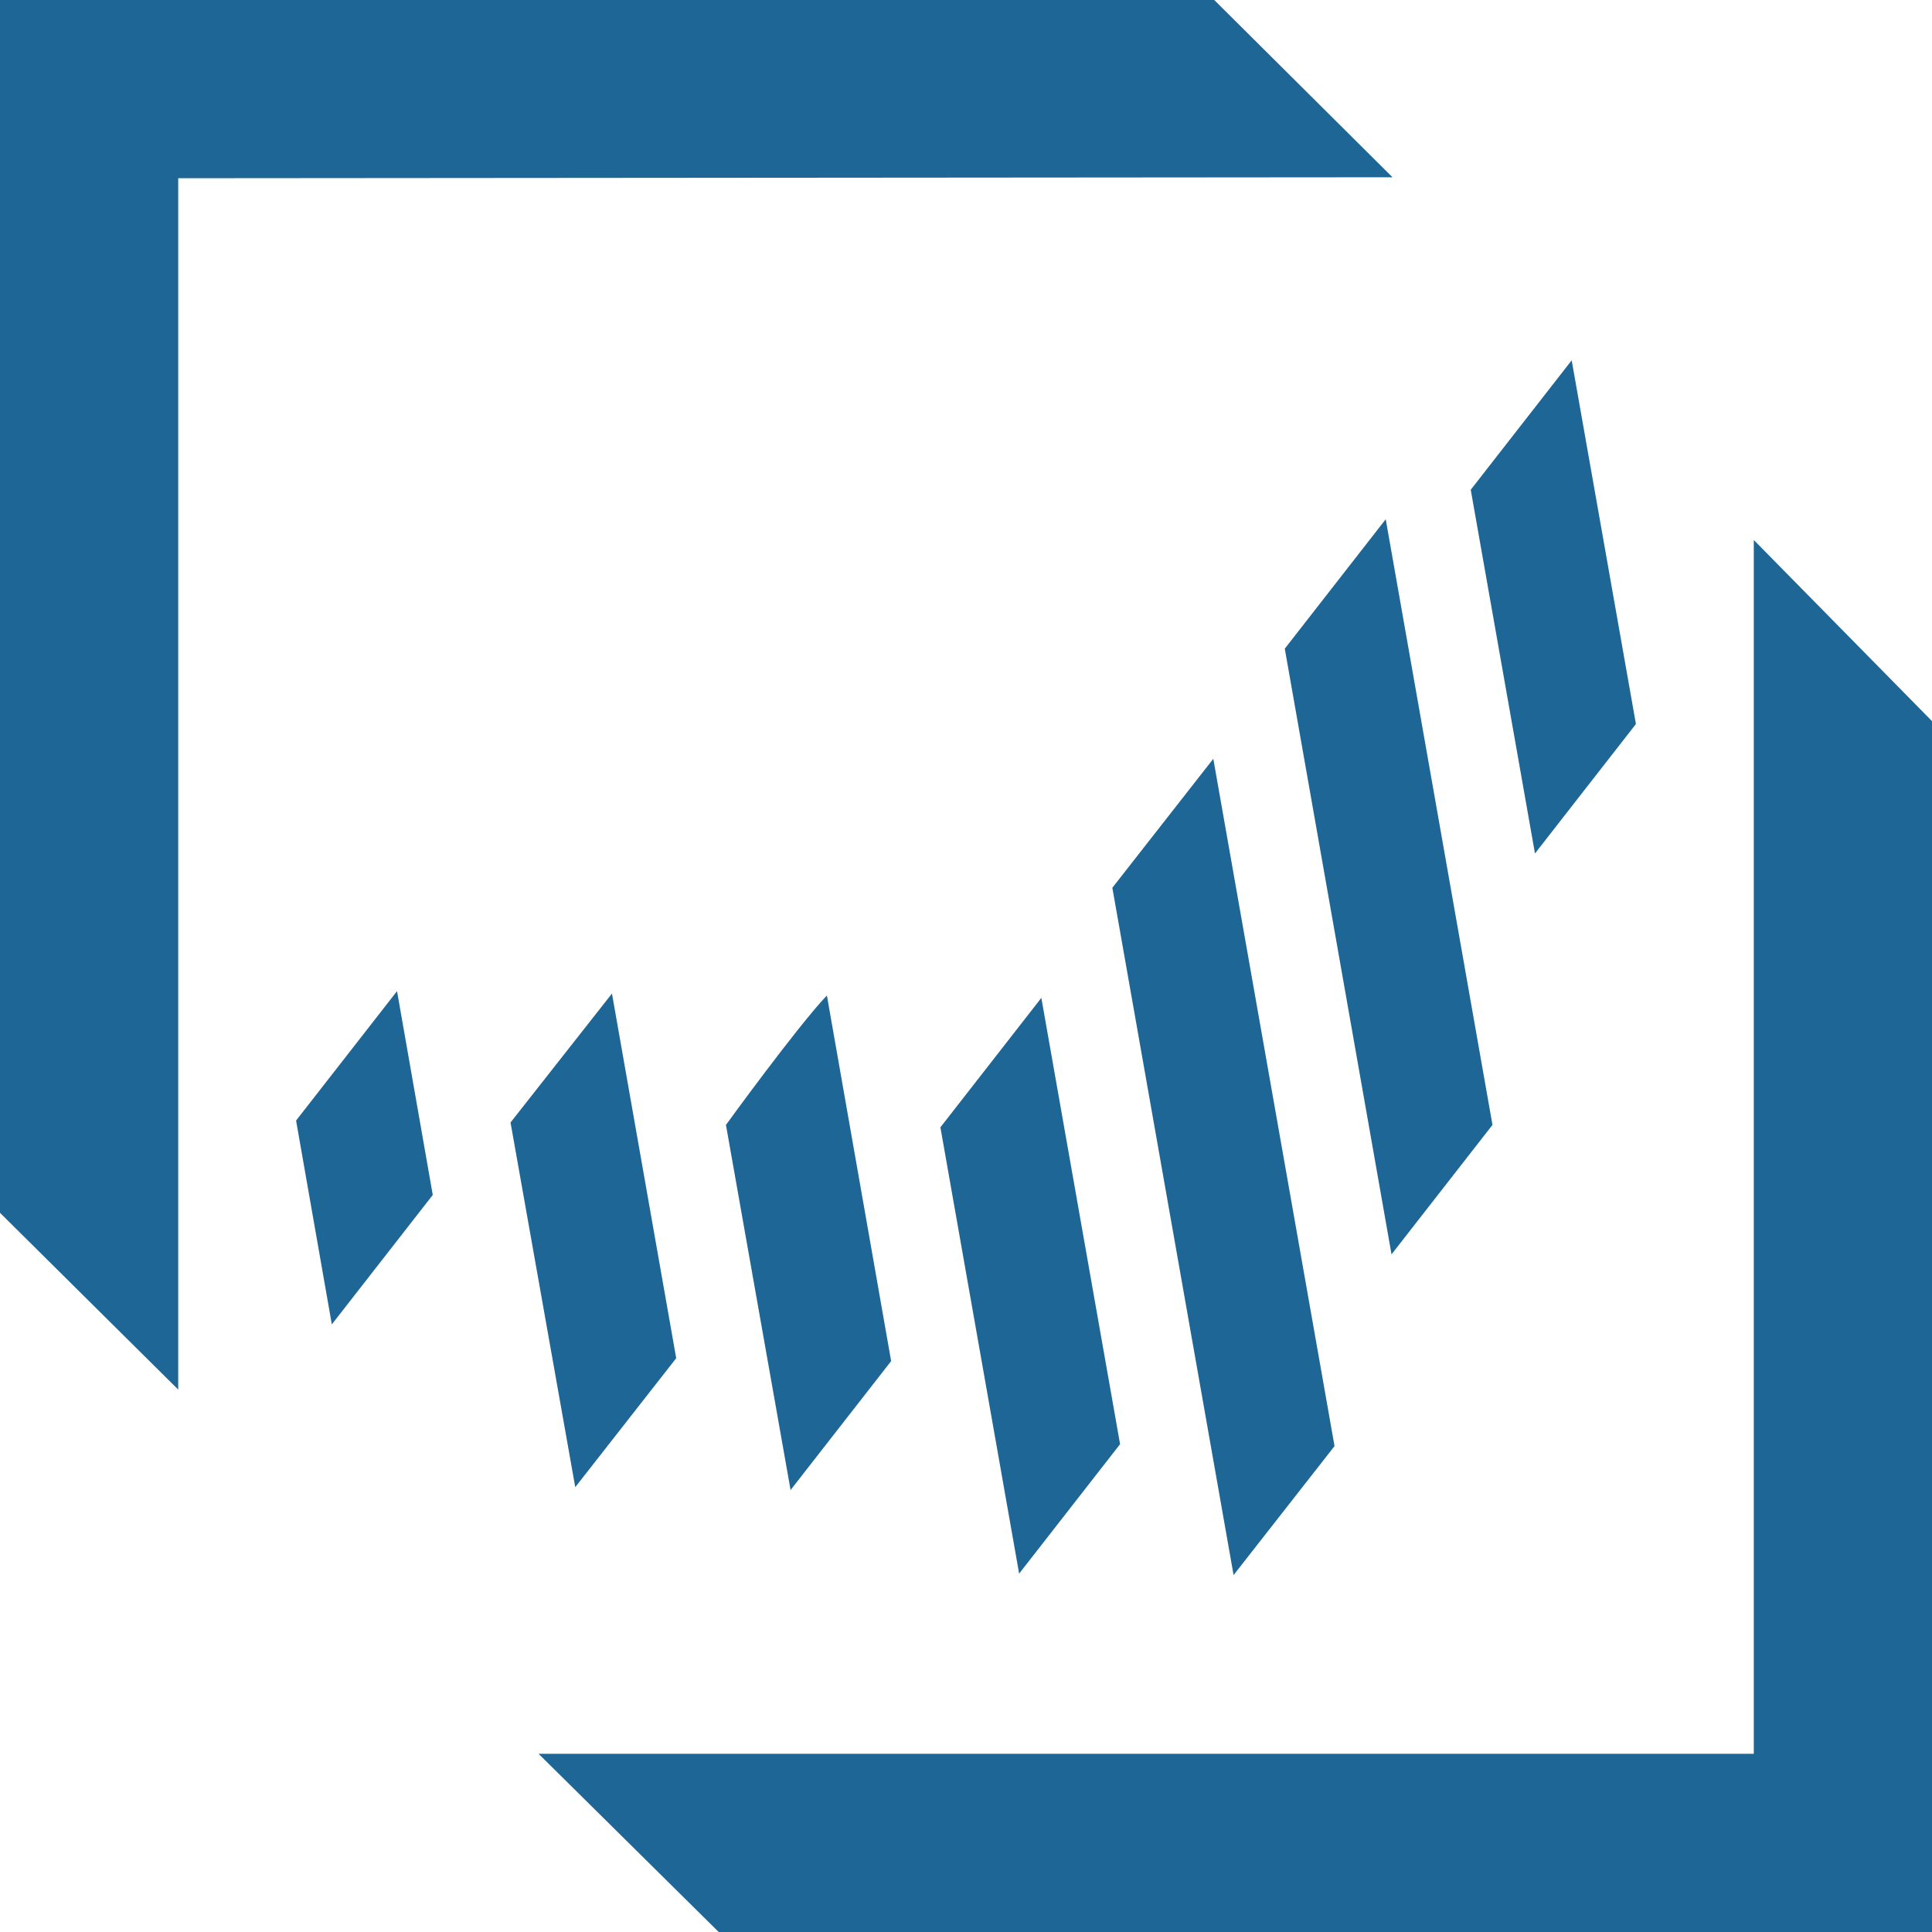
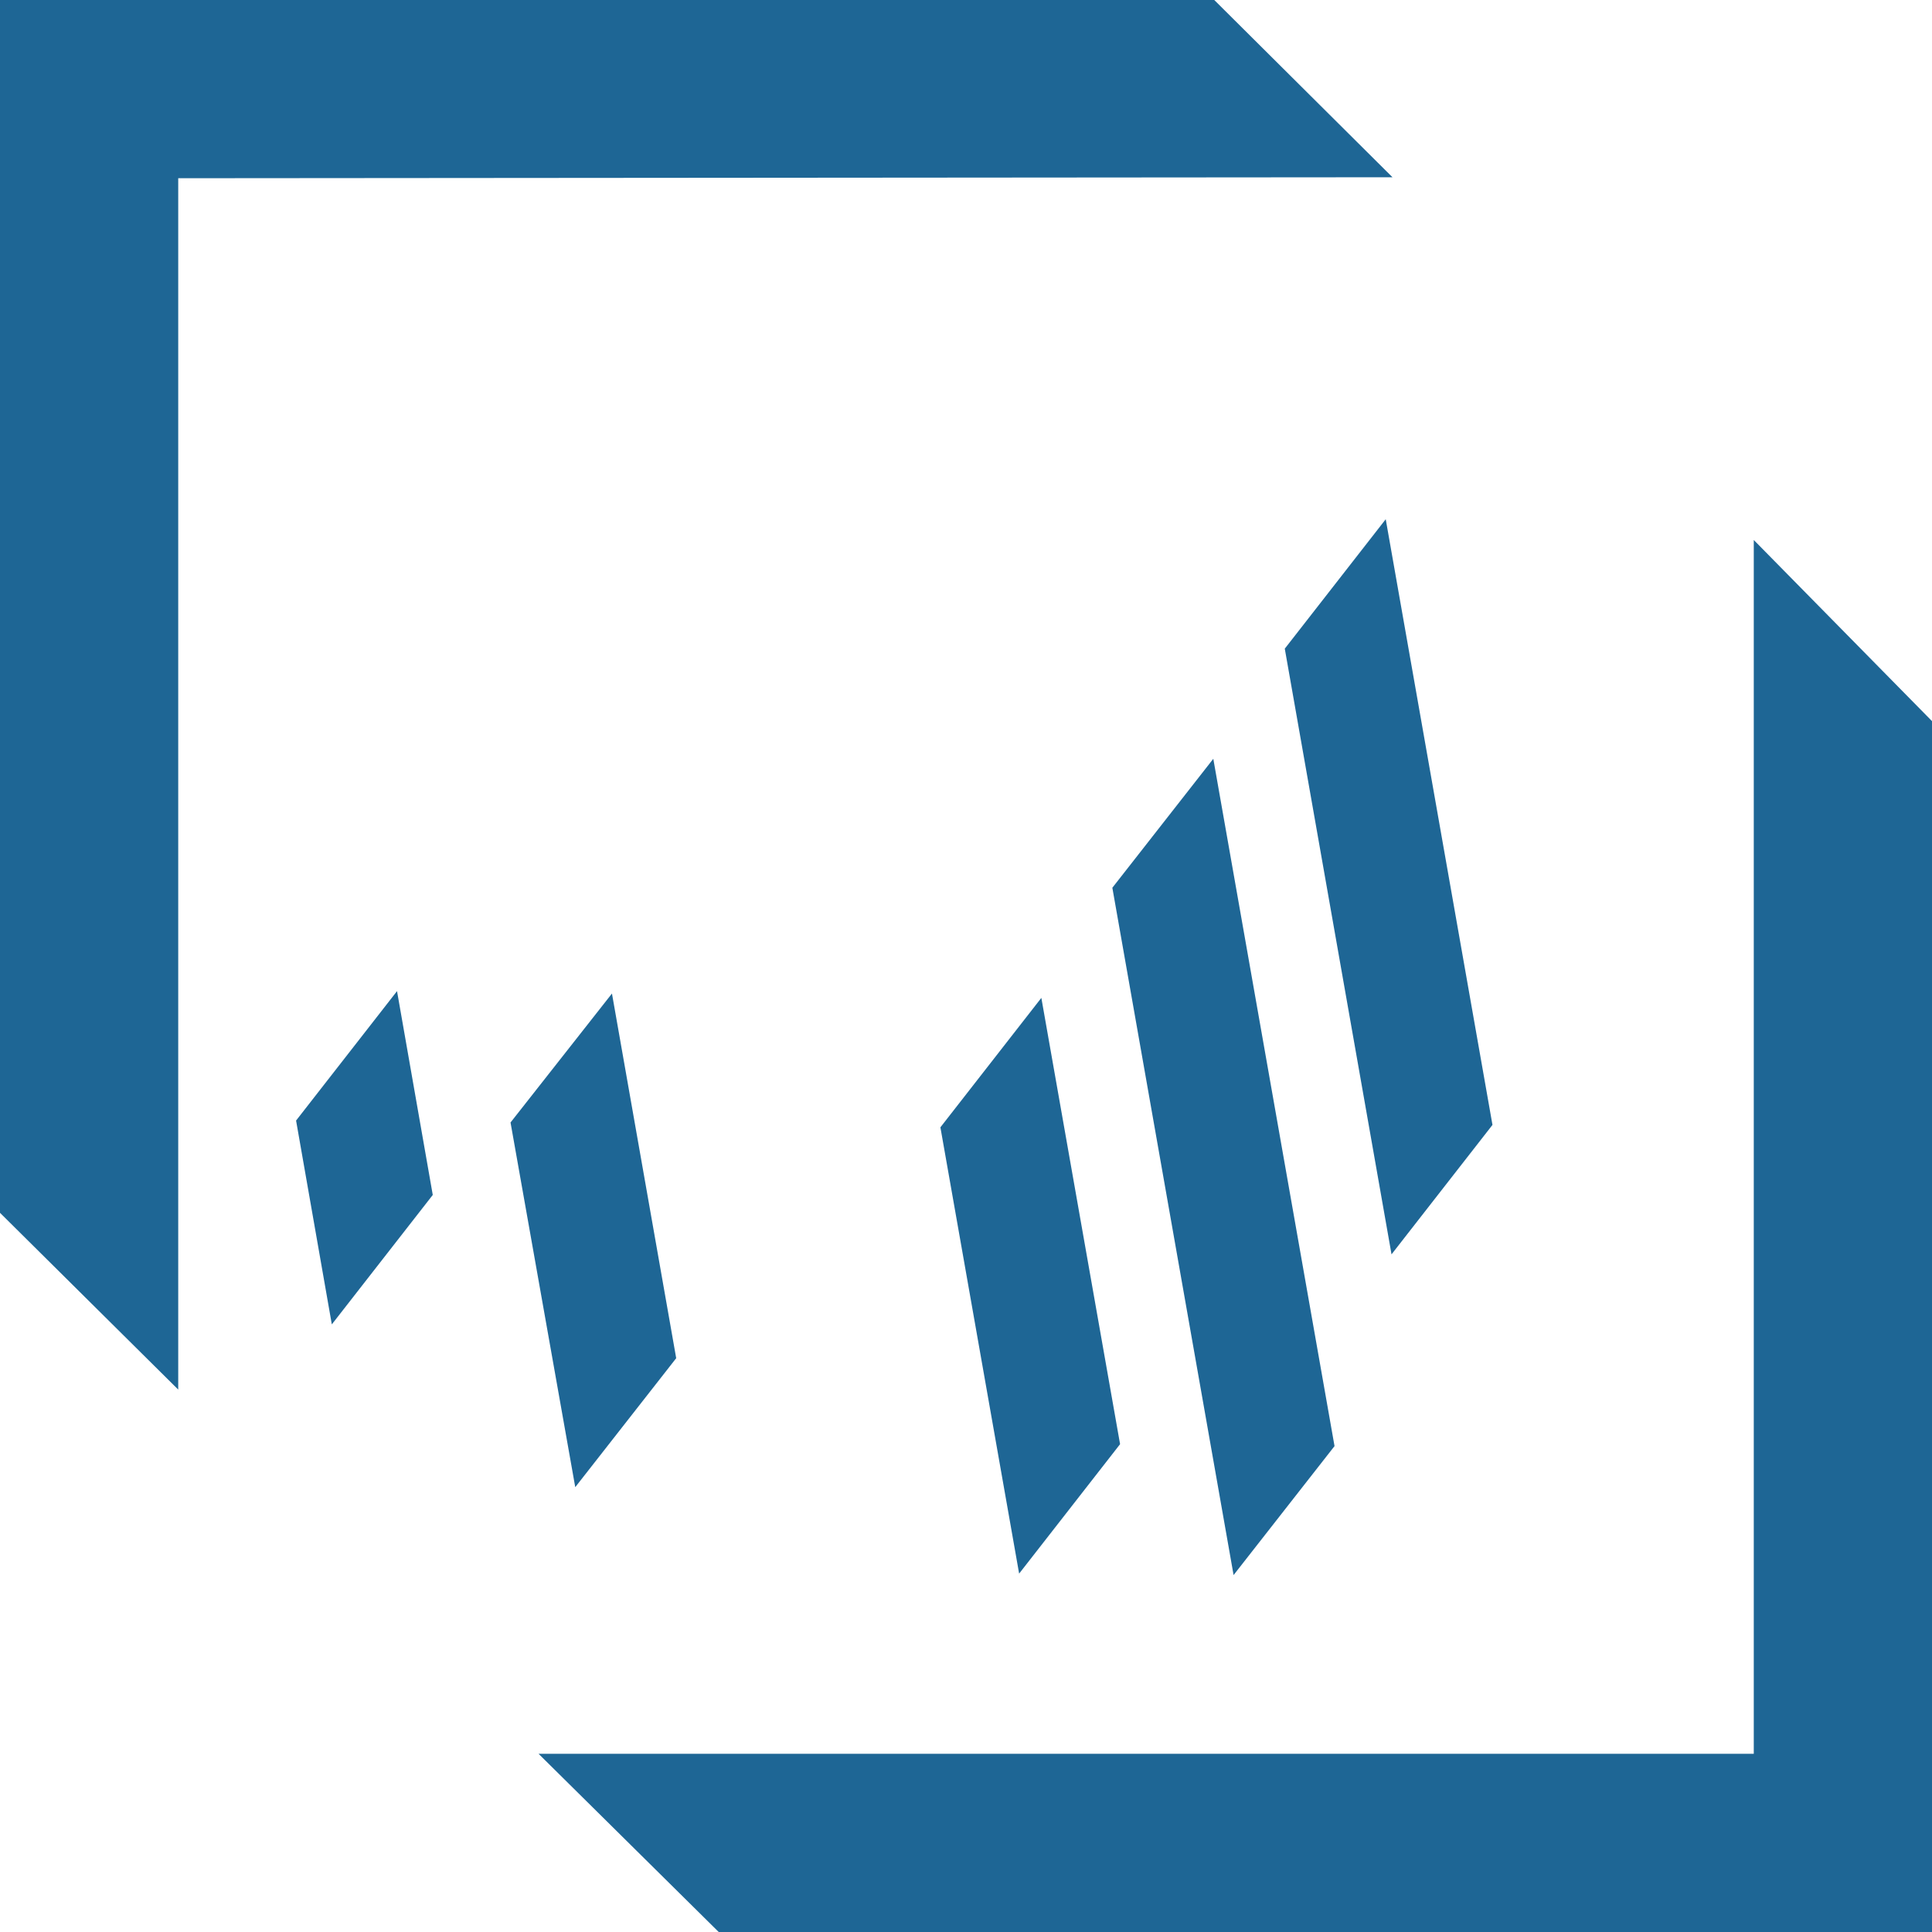
<svg xmlns="http://www.w3.org/2000/svg" id="Layer_1" data-name="Layer 1" viewBox="0 0 40 40">
  <defs>
    <style>      .cls-1 {        fill: #1e6695;      }    </style>
  </defs>
  <polygon class="cls-1" points="36.31 36.31 11.15 36.31 14.88 40 40 40 40 14.93 36.31 11.18 36.31 36.31" />
  <polygon class="cls-1" points="25.14 0 0 0 0 25.11 3.69 28.77 3.69 3.69 28.83 3.67 25.14 0" />
  <polygon class="cls-1" points="6.13 23.2 6.87 27.42 8.96 24.74 8.22 20.52 6.13 23.2" />
  <polygon class="cls-1" points="14 28.12 12.67 20.57 10.57 23.24 11.91 30.79 14 28.12" />
-   <path class="cls-1" d="M16.36,30.86l2.09-2.68-1.33-7.57c-.61.64-2.09,2.68-2.09,2.68l1.34,7.57Z" />
  <polygon class="cls-1" points="19.47 23.34 21.1 32.58 23.19 29.9 21.56 20.66 19.47 23.34" />
  <polygon class="cls-1" points="27.63 29.94 25.12 15.71 23.03 18.38 25.54 32.61 27.63 29.94" />
  <polygon class="cls-1" points="30.9 23.29 28.69 10.75 26.6 13.43 28.81 25.97 30.9 23.29" />
-   <polygon class="cls-1" points="33.87 14.99 32.54 7.46 30.45 10.14 31.78 17.67 33.87 14.99" />
</svg>